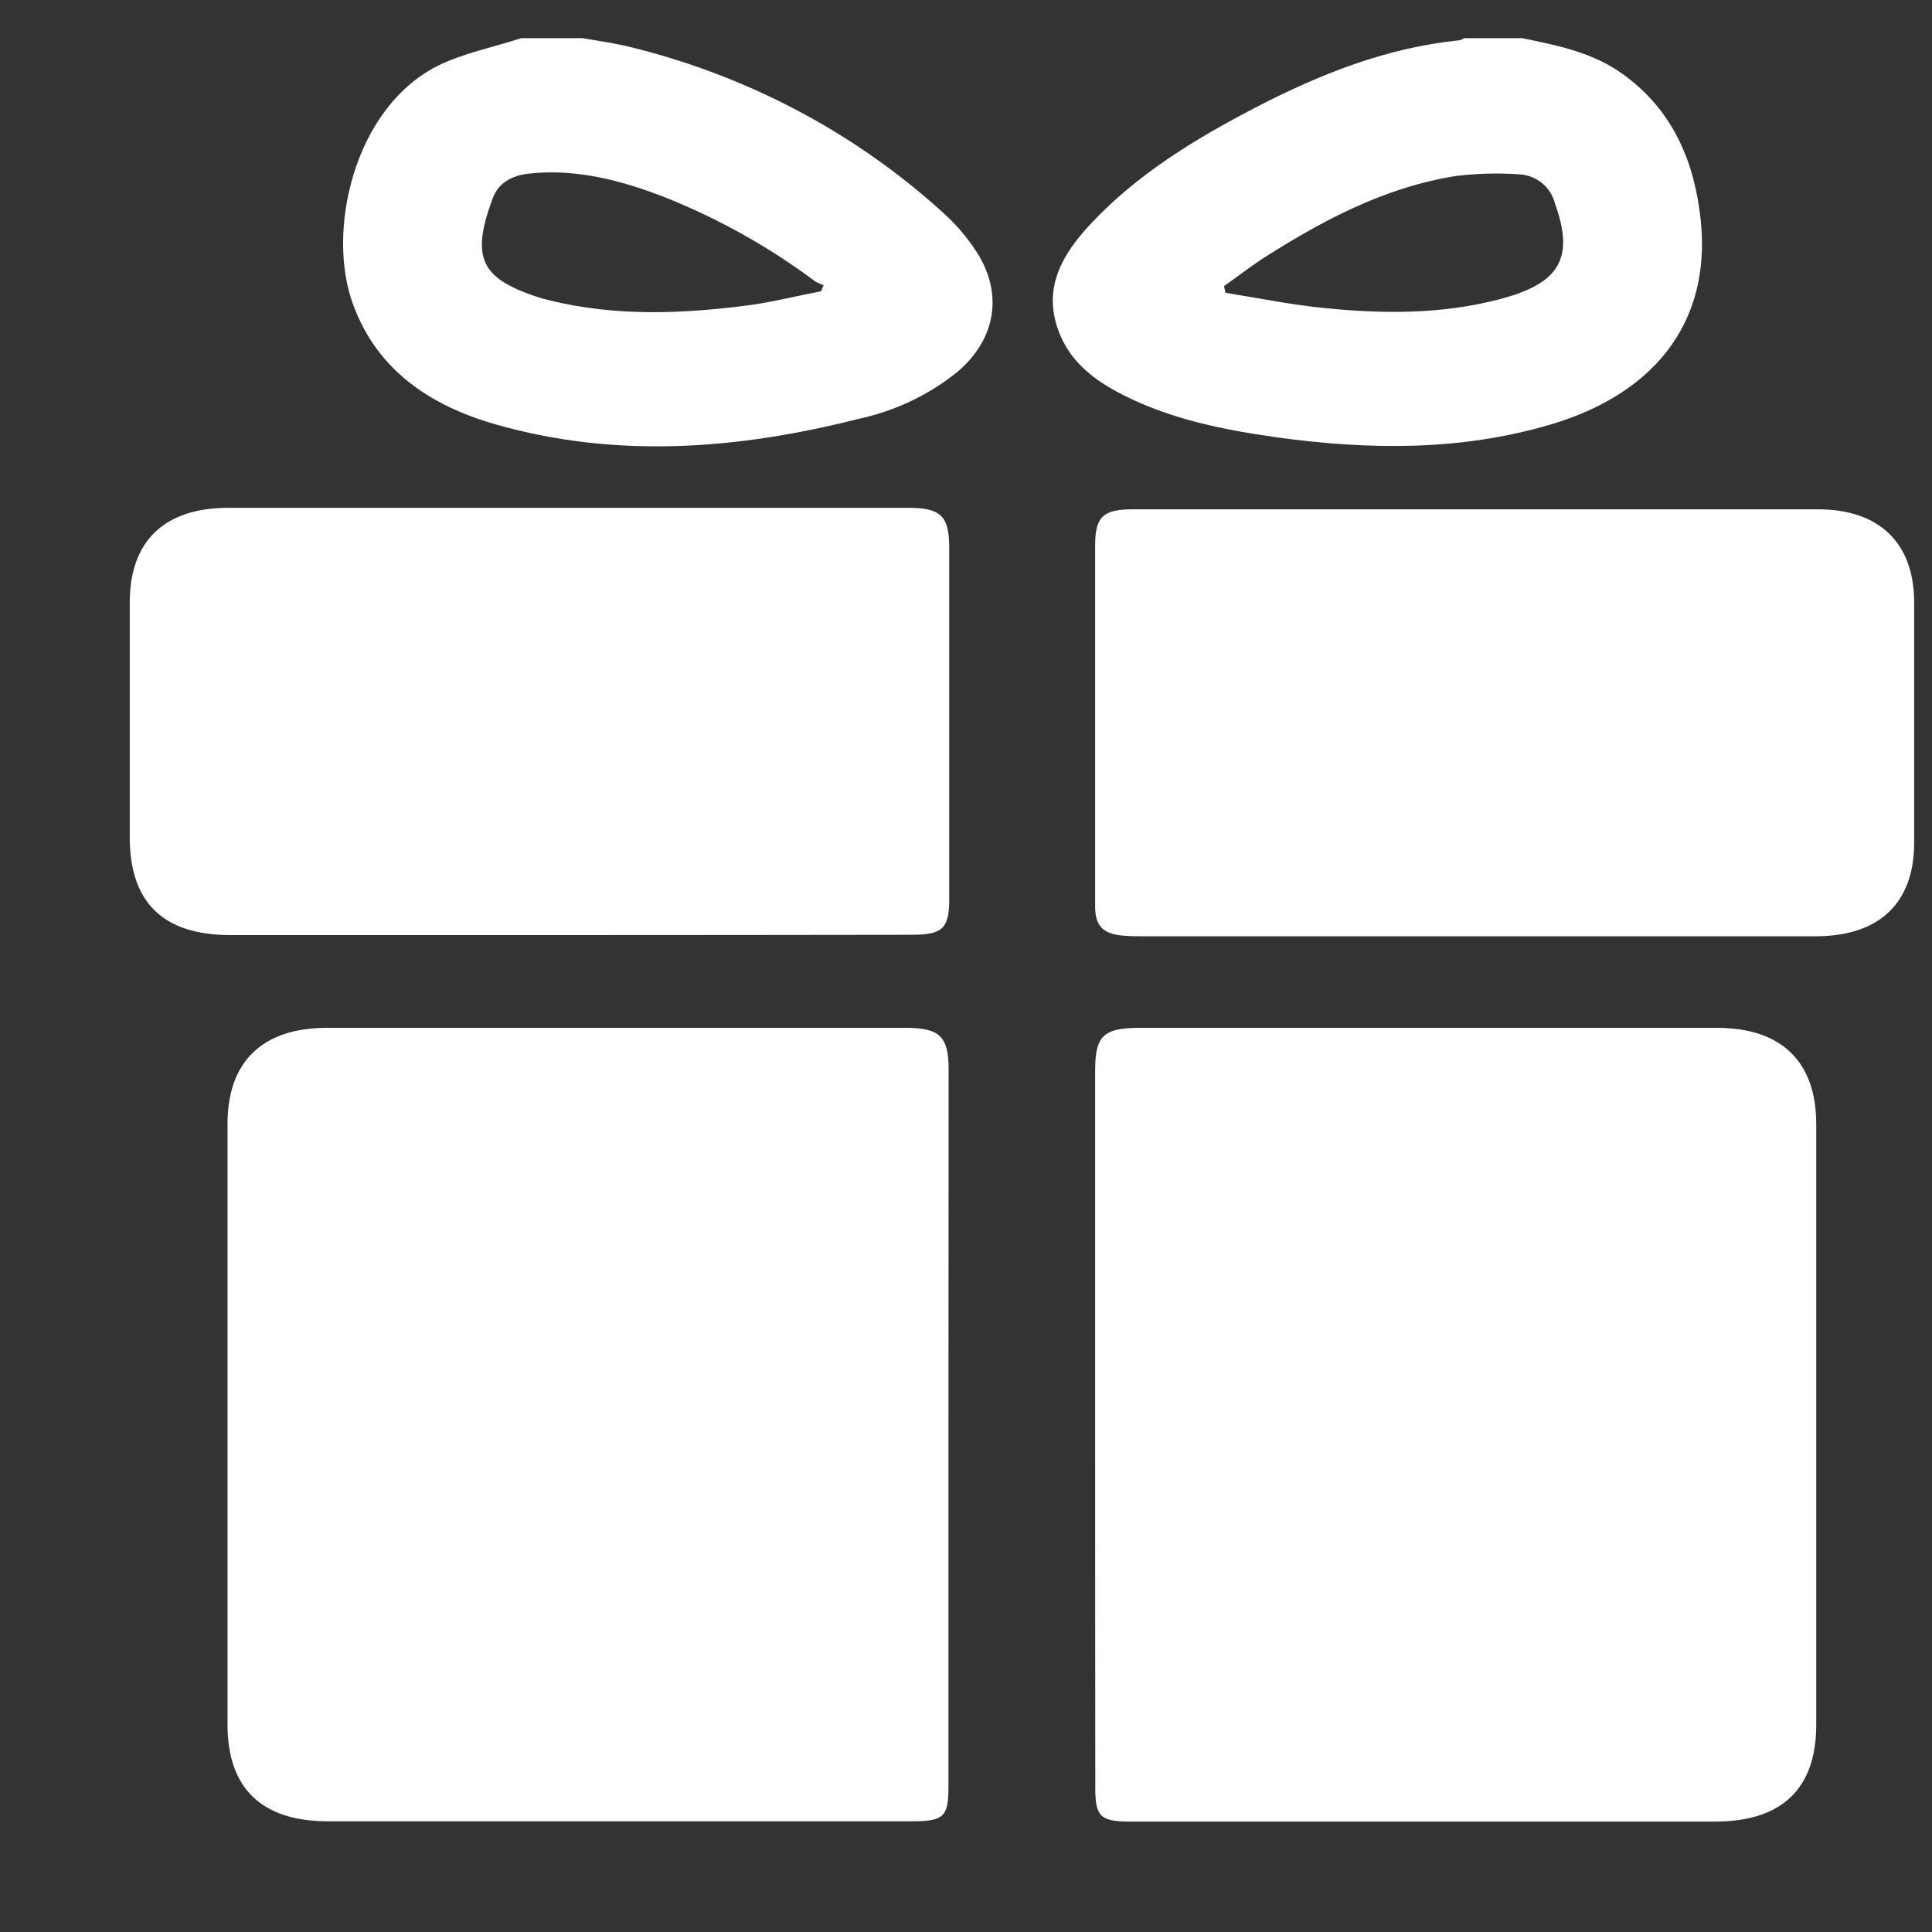
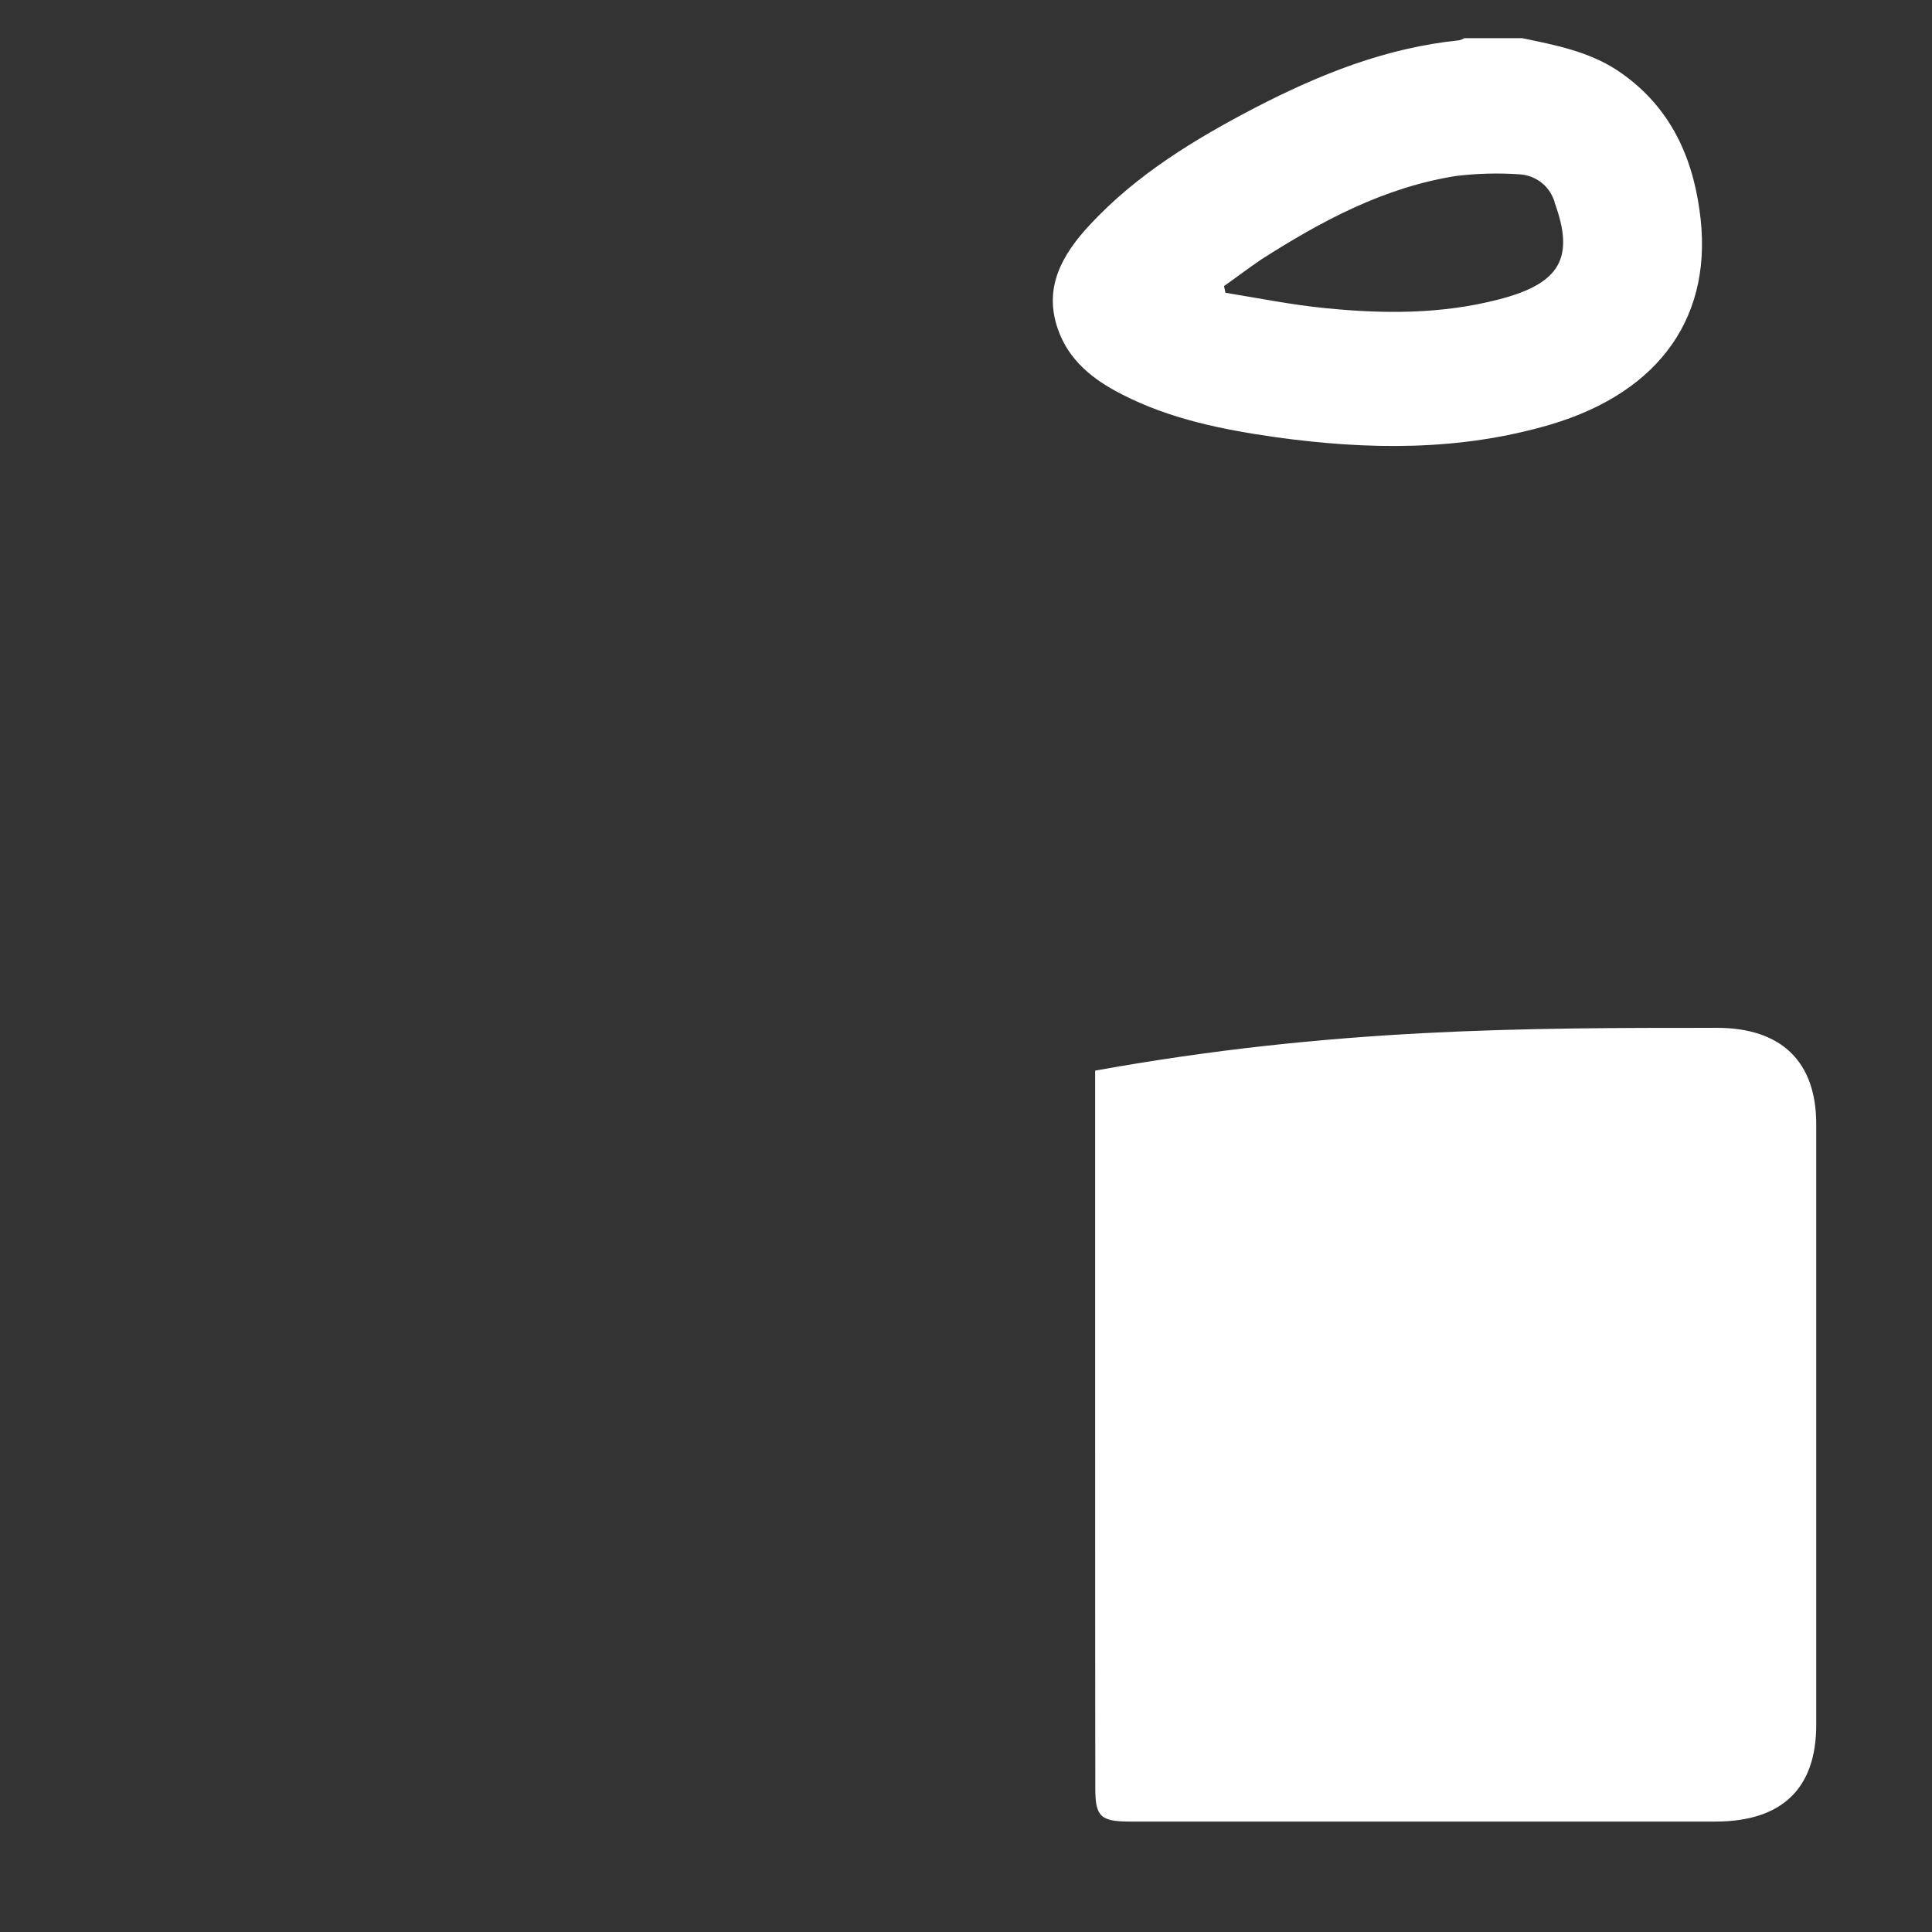
<svg xmlns="http://www.w3.org/2000/svg" width="13" height="13" viewBox="0 0 13 13" fill="none">
  <rect x="0" y="0" width="13" height="13" fill="#333333" stroke="none" />
  <g id="Layer 87">
    <g id="Layer 1">
-       <path id="Vector" d="M3.922 0.257C4.016 0.274 4.113 0.287 4.206 0.308C5.023 0.502 5.772 0.899 6.377 1.46C6.446 1.526 6.507 1.599 6.56 1.678C6.753 1.961 6.708 2.275 6.445 2.5C6.252 2.657 6.022 2.766 5.775 2.819C4.965 3.024 4.148 3.088 3.333 2.855C2.89 2.728 2.535 2.487 2.375 2.046C2.197 1.564 2.375 0.737 2.939 0.446C3.112 0.359 3.316 0.319 3.507 0.257H3.922ZM5.525 1.96L5.542 1.919C5.522 1.912 5.504 1.904 5.486 1.894C5.173 1.66 4.828 1.467 4.46 1.322C4.172 1.212 3.875 1.134 3.559 1.168C3.445 1.181 3.354 1.229 3.315 1.335C3.167 1.734 3.236 1.871 3.609 1.996C3.635 2.005 3.662 2.013 3.69 2.019C4.147 2.133 4.607 2.112 5.068 2.05C5.22 2.027 5.372 1.989 5.525 1.96Z" fill="white" />
      <path id="Vector_2" d="M10.243 0.257C10.464 0.303 10.686 0.345 10.882 0.473C11.223 0.7 11.382 1.031 11.435 1.41C11.539 2.119 11.174 2.637 10.432 2.857C9.824 3.036 9.207 3.028 8.585 2.942C8.227 2.891 7.873 2.82 7.55 2.654C7.355 2.555 7.191 2.425 7.118 2.214C7.02 1.933 7.148 1.712 7.334 1.512C7.647 1.175 8.038 0.937 8.447 0.724C8.88 0.5 9.326 0.321 9.82 0.271C9.831 0.268 9.843 0.263 9.853 0.257L10.243 0.257ZM8.236 1.925L8.246 1.97C8.468 2.006 8.69 2.051 8.914 2.073C9.308 2.113 9.701 2.115 10.088 2.014C10.497 1.908 10.597 1.736 10.461 1.364C10.461 1.357 10.457 1.348 10.454 1.341C10.437 1.295 10.406 1.254 10.366 1.224C10.325 1.194 10.276 1.176 10.224 1.173C10.082 1.163 9.94 1.167 9.798 1.184C9.311 1.261 8.89 1.488 8.485 1.747C8.401 1.804 8.32 1.866 8.236 1.925H8.236Z" fill="white" />
-       <path id="Vector_3" d="M6.382 9.606C6.382 10.411 6.382 11.216 6.382 12.02C6.382 12.225 6.352 12.255 6.135 12.255H2.206C1.761 12.255 1.531 12.033 1.531 11.605C1.531 10.258 1.531 8.91 1.531 7.562C1.531 7.143 1.766 6.916 2.201 6.916C3.498 6.916 4.796 6.916 6.093 6.916C6.322 6.916 6.383 6.974 6.383 7.193C6.383 7.996 6.382 8.801 6.382 9.606Z" fill="white" />
-       <path id="Vector_4" d="M7.369 9.608C7.369 8.807 7.369 8.006 7.369 7.204C7.369 6.97 7.423 6.916 7.673 6.916C8.966 6.916 10.259 6.916 11.552 6.916C11.986 6.916 12.221 7.143 12.221 7.563C12.221 8.911 12.221 10.259 12.221 11.607C12.221 12.035 11.99 12.256 11.544 12.257H7.605C7.405 12.257 7.37 12.223 7.37 12.033C7.369 11.225 7.369 10.417 7.369 9.608Z" fill="white" />
-       <path id="Vector_5" d="M3.796 6.292H1.552C1.098 6.292 0.873 6.073 0.873 5.634C0.873 5.107 0.873 4.579 0.873 4.052C0.874 3.639 1.107 3.417 1.537 3.417H6.112C6.33 3.417 6.386 3.472 6.387 3.68C6.387 4.473 6.387 5.265 6.387 6.058C6.387 6.245 6.34 6.29 6.14 6.29C5.358 6.291 4.576 6.292 3.796 6.292Z" fill="white" />
-       <path id="Vector_6" d="M9.952 6.3H7.696C7.647 6.3 7.598 6.3 7.55 6.295C7.423 6.283 7.37 6.23 7.369 6.105C7.369 5.828 7.369 5.551 7.369 5.274C7.369 4.739 7.369 4.204 7.369 3.669C7.369 3.478 7.422 3.427 7.622 3.427C9.159 3.427 10.695 3.427 12.232 3.427C12.646 3.427 12.88 3.654 12.88 4.054C12.88 4.593 12.88 5.132 12.88 5.671C12.88 6.075 12.646 6.299 12.221 6.3C11.465 6.3 10.708 6.3 9.952 6.3Z" fill="white" />
+       <path id="Vector_4" d="M7.369 9.608C7.369 8.807 7.369 8.006 7.369 7.204C8.966 6.916 10.259 6.916 11.552 6.916C11.986 6.916 12.221 7.143 12.221 7.563C12.221 8.911 12.221 10.259 12.221 11.607C12.221 12.035 11.99 12.256 11.544 12.257H7.605C7.405 12.257 7.37 12.223 7.37 12.033C7.369 11.225 7.369 10.417 7.369 9.608Z" fill="white" />
    </g>
  </g>
</svg>